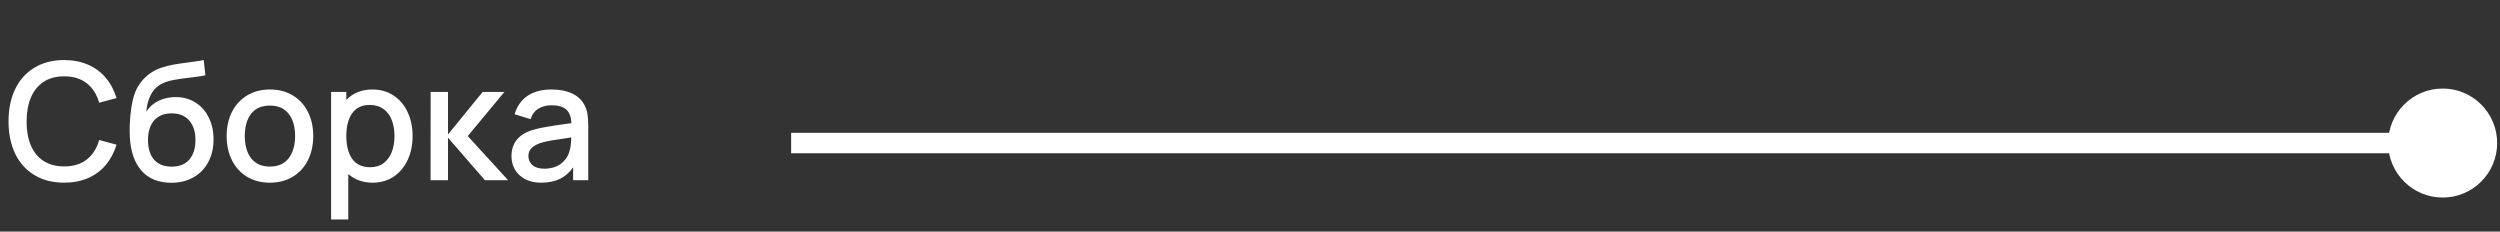
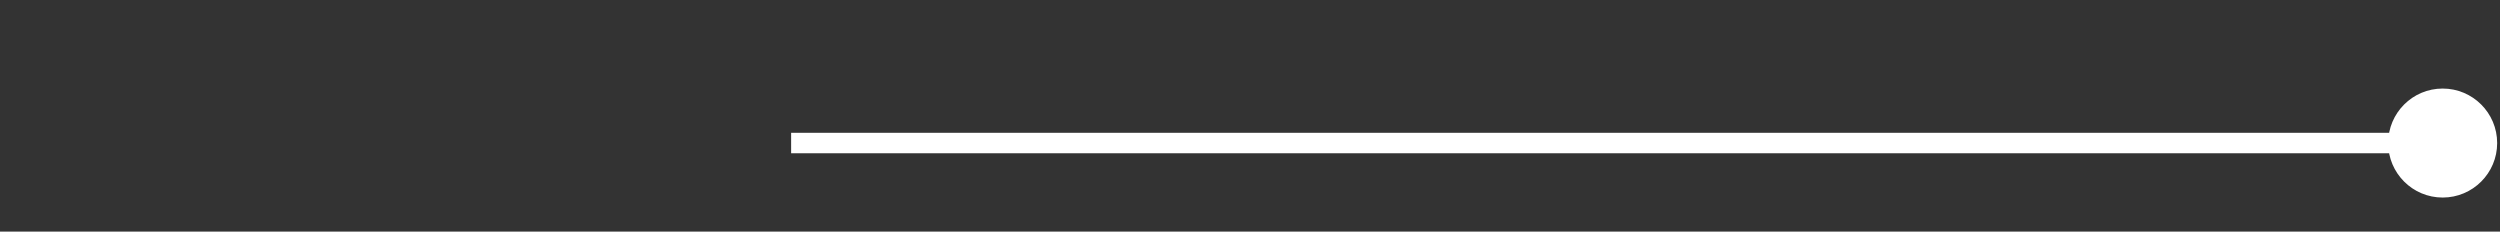
<svg xmlns="http://www.w3.org/2000/svg" width="367" height="34" viewBox="0 0 367 34" fill="none">
  <rect x="0" y="0" width="367" height="34" fill="#333333" stroke="none" />
-   <path d="M9.424 26.817C7.728 26.817 6.264 26.441 5.032 25.689C3.8 24.937 2.86 23.885 2.212 22.533C1.572 21.173 1.252 19.601 1.252 17.817C1.252 16.033 1.572 14.465 2.212 13.113C2.86 11.753 3.8 10.697 5.032 9.945C6.264 9.193 7.728 8.817 9.424 8.817C10.728 8.817 11.896 9.045 12.928 9.501C13.968 9.949 14.836 10.593 15.532 11.433C16.236 12.265 16.76 13.253 17.104 14.397L14.56 15.081C14.208 13.849 13.6 12.897 12.736 12.225C11.872 11.545 10.768 11.205 9.424 11.205C8.216 11.205 7.2 11.481 6.376 12.033C5.552 12.585 4.932 13.361 4.516 14.361C4.108 15.361 3.904 16.537 3.904 17.889C3.904 19.209 4.112 20.361 4.528 21.345C4.944 22.321 5.564 23.081 6.388 23.625C7.22 24.161 8.232 24.429 9.424 24.429C10.768 24.429 11.872 24.093 12.736 23.421C13.6 22.741 14.208 21.785 14.56 20.553L17.104 21.237C16.76 22.381 16.236 23.373 15.532 24.213C14.836 25.045 13.968 25.689 12.928 26.145C11.896 26.593 10.728 26.817 9.424 26.817ZM25.155 26.829C23.299 26.829 21.848 26.249 20.799 25.089C19.759 23.929 19.18 22.277 19.059 20.133C19.044 19.925 19.035 19.593 19.035 19.137C19.035 18.113 19.108 17.081 19.252 16.041C19.395 15.001 19.596 14.161 19.852 13.521C20.076 12.961 20.384 12.437 20.776 11.949C21.175 11.461 21.623 11.049 22.119 10.713C22.584 10.393 23.104 10.137 23.68 9.945C24.264 9.745 24.848 9.593 25.431 9.489C26.015 9.385 26.747 9.277 27.628 9.165C27.771 9.141 28.087 9.097 28.576 9.033C29.064 8.969 29.508 8.897 29.907 8.817L30.148 11.061C29.892 11.117 29.572 11.173 29.188 11.229C28.811 11.277 28.427 11.325 28.035 11.373C26.931 11.493 26.012 11.629 25.276 11.781C24.547 11.933 23.931 12.165 23.427 12.477C22.852 12.837 22.399 13.361 22.072 14.049C21.744 14.737 21.547 15.513 21.483 16.377C21.956 15.657 22.567 15.125 23.32 14.781C24.072 14.429 24.887 14.253 25.767 14.253C26.895 14.253 27.88 14.525 28.72 15.069C29.567 15.605 30.215 16.345 30.663 17.289C31.119 18.225 31.348 19.285 31.348 20.469C31.348 21.725 31.087 22.837 30.567 23.805C30.055 24.765 29.331 25.509 28.395 26.037C27.459 26.565 26.38 26.829 25.155 26.829ZM21.724 20.553C21.724 21.793 22.023 22.757 22.623 23.445C23.232 24.125 24.091 24.465 25.203 24.465C26.331 24.465 27.195 24.117 27.796 23.421C28.395 22.717 28.695 21.761 28.695 20.553C28.695 19.337 28.387 18.381 27.771 17.685C27.163 16.989 26.308 16.641 25.203 16.641C24.091 16.641 23.232 16.989 22.623 17.685C22.023 18.373 21.724 19.329 21.724 20.553ZM39.621 26.817C38.349 26.817 37.233 26.529 36.273 25.953C35.313 25.369 34.574 24.561 34.053 23.529C33.533 22.489 33.273 21.301 33.273 19.965C33.273 18.621 33.538 17.433 34.066 16.401C34.593 15.369 35.337 14.569 36.297 14.001C37.258 13.425 38.365 13.137 39.621 13.137C40.894 13.137 42.01 13.425 42.969 14.001C43.938 14.577 44.681 15.385 45.202 16.425C45.721 17.457 45.981 18.637 45.981 19.965C45.981 21.309 45.718 22.501 45.19 23.541C44.669 24.573 43.929 25.377 42.969 25.953C42.01 26.529 40.894 26.817 39.621 26.817ZM35.938 19.965C35.938 21.357 36.254 22.453 36.886 23.253C37.517 24.053 38.429 24.453 39.621 24.453C40.822 24.453 41.737 24.049 42.37 23.241C43.002 22.425 43.318 21.333 43.318 19.965C43.318 18.581 43.002 17.493 42.37 16.701C41.737 15.901 40.822 15.501 39.621 15.501C38.406 15.501 37.486 15.901 36.861 16.701C36.245 17.501 35.938 18.589 35.938 19.965ZM54.703 26.817C53.279 26.817 52.087 26.393 51.127 25.545V32.217H48.606V13.497H50.839V14.661C51.31 14.173 51.867 13.797 52.507 13.533C53.147 13.269 53.862 13.137 54.654 13.137C55.846 13.137 56.886 13.433 57.775 14.025C58.67 14.609 59.358 15.421 59.839 16.461C60.327 17.493 60.571 18.661 60.571 19.965C60.571 21.261 60.331 22.429 59.85 23.469C59.37 24.509 58.687 25.329 57.798 25.929C56.91 26.521 55.879 26.817 54.703 26.817ZM50.839 19.965C50.839 21.381 51.127 22.501 51.703 23.325C52.286 24.141 53.17 24.549 54.355 24.549C55.13 24.549 55.782 24.349 56.31 23.949C56.846 23.549 57.246 23.005 57.511 22.317C57.775 21.629 57.907 20.845 57.907 19.965C57.907 19.093 57.775 18.313 57.511 17.625C57.246 16.937 56.843 16.397 56.298 16.005C55.755 15.605 55.078 15.405 54.27 15.405C53.127 15.405 52.267 15.817 51.691 16.641C51.123 17.457 50.839 18.565 50.839 19.965ZM63.22 13.497H65.764V19.737L70.852 13.497H74.044L68.668 19.977L74.596 26.457H71.188L65.764 20.217V26.457H63.208L63.22 13.497ZM79.466 26.817C78.538 26.817 77.746 26.645 77.09 26.301C76.434 25.949 75.934 25.481 75.59 24.897C75.254 24.305 75.086 23.649 75.086 22.929C75.086 21.017 76.106 19.737 78.146 19.089C78.762 18.905 79.458 18.749 80.234 18.621C81.018 18.485 82.102 18.321 83.486 18.129L83.882 18.081C83.842 17.169 83.594 16.505 83.138 16.089C82.682 15.665 81.954 15.453 80.954 15.453C80.226 15.453 79.586 15.621 79.034 15.957C78.482 16.293 78.102 16.805 77.894 17.493L75.554 16.773C75.874 15.629 76.49 14.737 77.402 14.097C78.322 13.457 79.514 13.137 80.978 13.137C82.17 13.137 83.19 13.341 84.038 13.749C84.886 14.157 85.506 14.777 85.898 15.609C86.082 16.001 86.202 16.421 86.258 16.869C86.322 17.309 86.354 17.845 86.354 18.477V26.457H84.134V24.573C83.598 25.333 82.946 25.897 82.178 26.265C81.418 26.633 80.514 26.817 79.466 26.817ZM77.57 22.905C77.57 23.441 77.766 23.885 78.158 24.237C78.558 24.589 79.142 24.765 79.91 24.765C80.59 24.765 81.19 24.645 81.71 24.405C82.23 24.157 82.646 23.837 82.958 23.445C83.278 23.053 83.49 22.637 83.594 22.197C83.754 21.733 83.842 21.057 83.858 20.169L83.546 20.217C82.378 20.385 81.502 20.521 80.918 20.625C80.342 20.729 79.822 20.849 79.358 20.985C78.798 21.177 78.358 21.425 78.038 21.729C77.726 22.033 77.57 22.425 77.57 22.905Z" fill="white" />
  <path d="M350.583 21C350.583 25.418 354.165 29 358.583 29C363.001 29 366.583 25.418 366.583 21C366.583 16.582 363.001 13 358.583 13C354.165 13 350.583 16.582 350.583 21ZM116.137 22.5H358.583V19.5H116.137V22.5Z" fill="white" />
</svg>